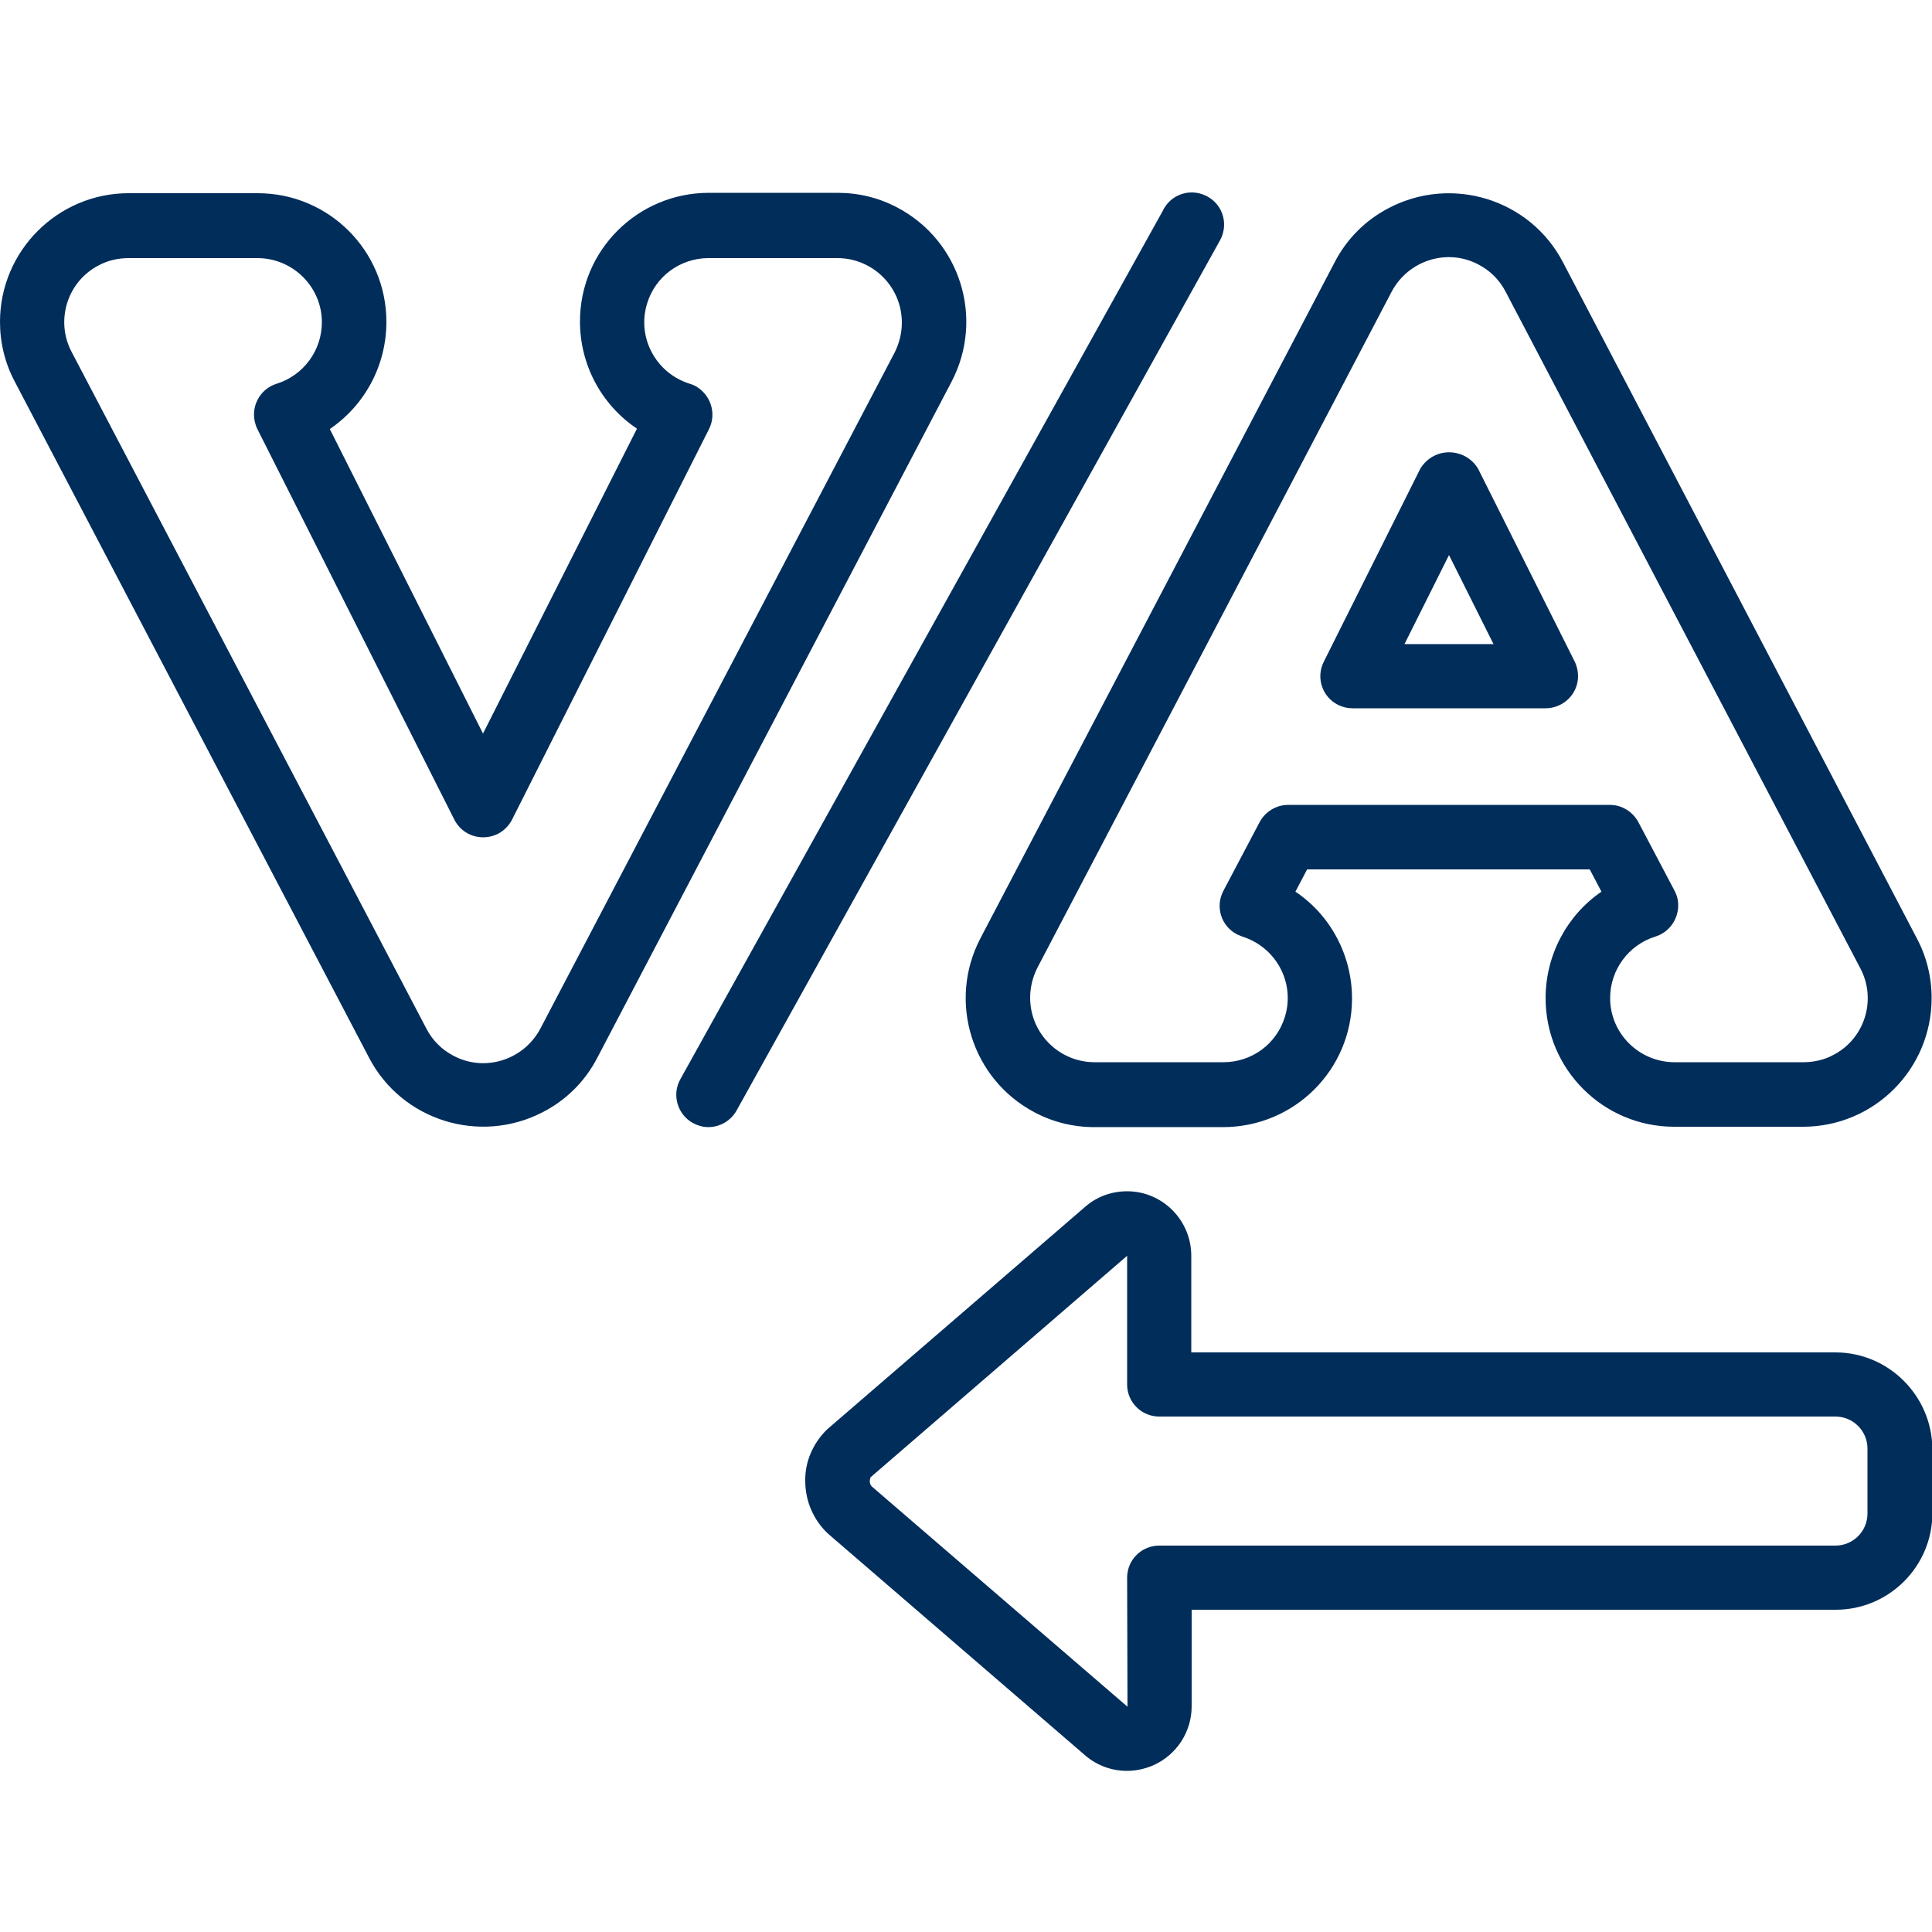
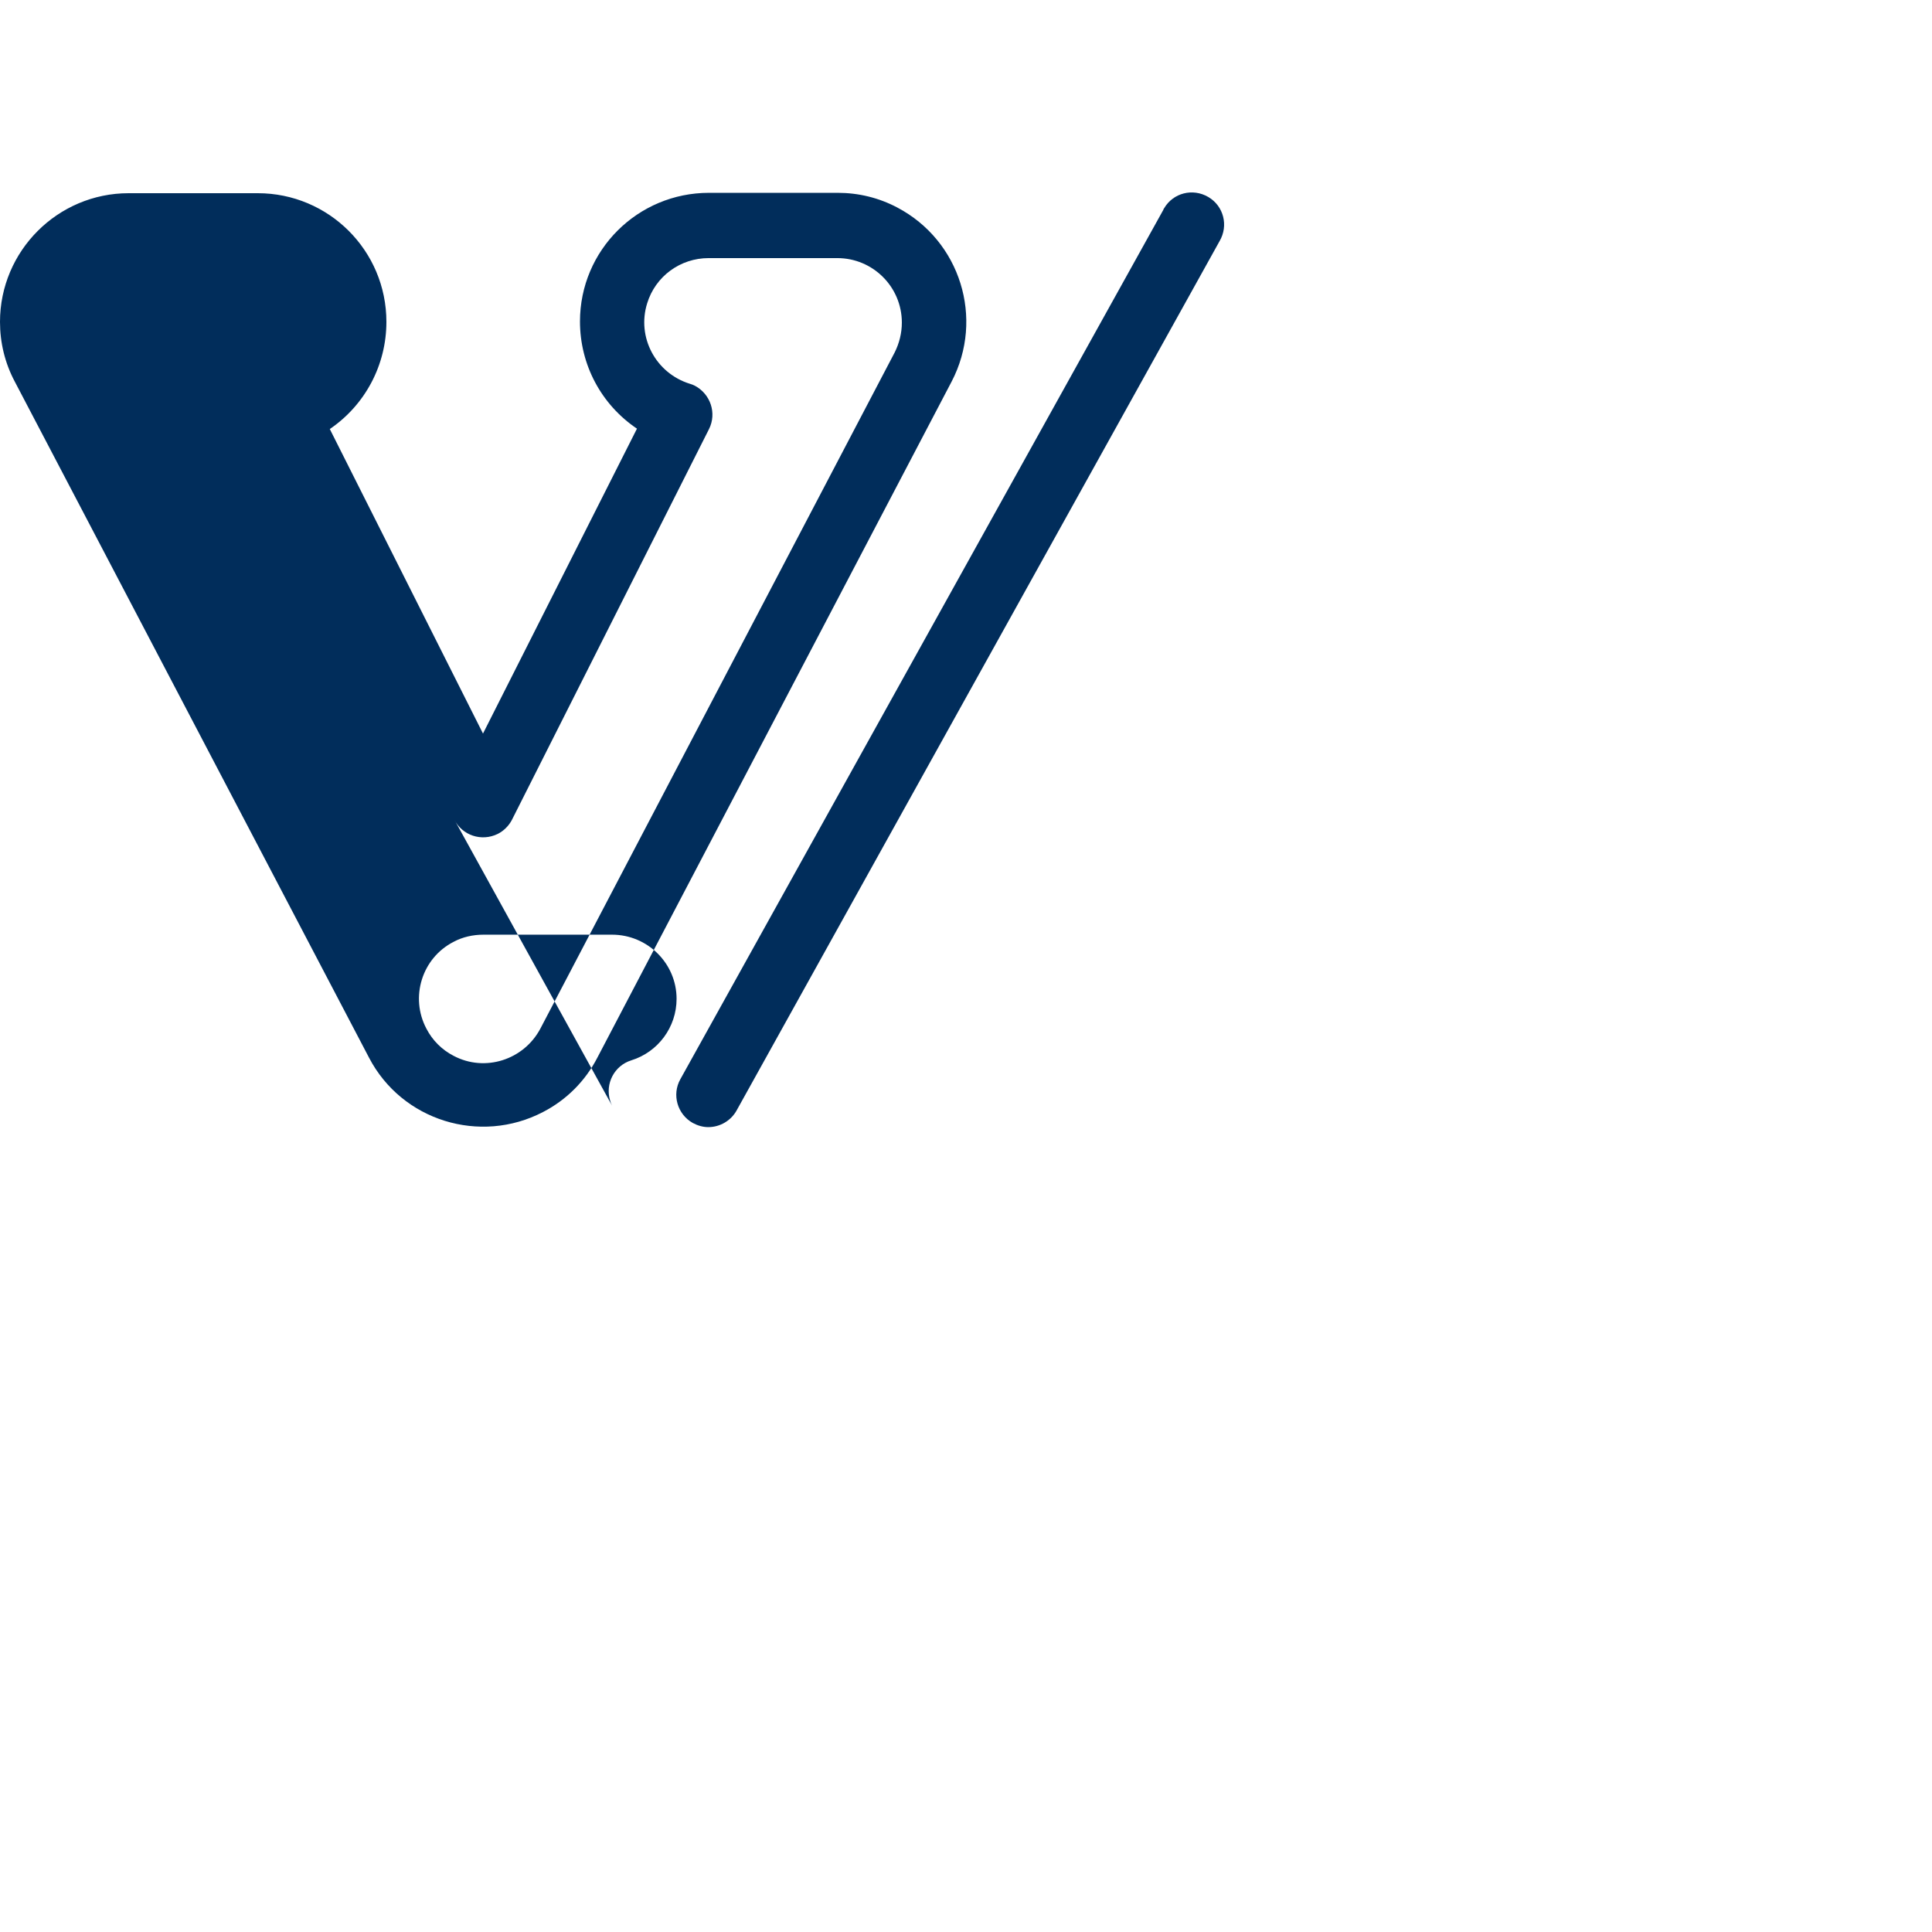
<svg xmlns="http://www.w3.org/2000/svg" version="1.1" id="Icons" x="0px" y="0px" width="512px" height="512px" viewBox="0 0 512 512" style="enable-background:new 0 0 512 512;" xml:space="preserve">
  <style type="text/css">
	.st0{fill:#012D5B;}
</style>
-   <path class="st0" d="M409.6,264.5c0,18.9,15.3,34.1,34.1,34.1h34.1c18.9,0,34.1-15.3,34.1-34.1c0-5.5-1.3-10.9-3.9-15.8L414.2,69.5  c-8.7-16.7-29.4-23.1-46.1-14.4c-6.2,3.2-11.2,8.2-14.4,14.4l-93.9,179.2c-8.7,16.7-2.3,37.3,14.4,46.1c4.9,2.6,10.3,3.9,15.8,3.9  h34.1c18.9,0,34.2-15.2,34.2-34.1c0-11.3-5.6-22-15-28.3l3.1-5.9h74.9l3.1,5.9C415.2,242.6,409.6,253.2,409.6,264.5z M341.4,213.3  c-3.2,0-6.1,1.8-7.6,4.6l-9.6,18.2c-2.2,4.2-0.6,9.3,3.6,11.5c0.5,0.2,0.9,0.4,1.4,0.6c9,2.8,14.1,12.3,11.3,21.3  c-2.2,7.2-8.8,12-16.3,12h-34.1c-9.4,0-17.1-7.6-17.1-17.1c0-2.8,0.7-5.5,1.9-7.9l93.9-179.2c4.4-8.3,14.7-11.6,23-7.2  c3.1,1.6,5.6,4.1,7.2,7.2L493,256.6c4.4,8.3,1.2,18.7-7.2,23c-2.4,1.3-5.2,1.9-7.9,1.9h-34.1c-9.4,0-17.1-7.6-17.1-17  c0-7.5,4.9-14.1,12-16.3c4.5-1.4,7-6.2,5.7-10.7c-0.2-0.5-0.4-1-0.6-1.4l-9.6-18.2c-1.5-2.8-4.4-4.6-7.6-4.6H341.4z" />
-   <path class="st0" d="M391.7,124.2c-2.5-4.2-8-5.6-12.2-3.1c-1.3,0.8-2.3,1.8-3.1,3.1l-25.6,51.2c-2.1,4.2-0.4,9.3,3.8,11.4  c1.2,0.6,2.5,0.9,3.8,0.9h51.2c4.7,0,8.6-3.8,8.6-8.5c0-1.3-0.3-2.7-0.9-3.9L391.7,124.2z M372.2,170.7l11.8-23.6l11.8,23.6H372.2z" />
-   <path class="st0" d="M102.4,85.3c0-18.9-15.3-34.1-34.1-34.1H34.1C15.3,51.2,0,66.5,0,85.3c0,5.5,1.3,10.9,3.9,15.8l93.9,179.2  c8.7,16.7,29.4,23.1,46.1,14.4c6.2-3.2,11.2-8.2,14.4-14.4l93.9-179.2c8.7-16.7,2.3-37.3-14.4-46.1c-4.9-2.6-10.3-3.9-15.8-3.9  h-34.1c-18.9,0-34.2,15.2-34.2,34.1c0,11.4,5.6,22,15.1,28.4L128,194.4l-40.6-80.7C96.8,107.3,102.4,96.7,102.4,85.3z M120.4,217.2  c2.1,4.2,7.2,5.9,11.5,3.8c1.6-0.8,3-2.2,3.8-3.8l52.2-103.5c2.1-4.2,0.4-9.3-3.8-11.5c-0.4-0.2-0.9-0.4-1.3-0.5  c-9-2.8-14.1-12.3-11.3-21.3c2.2-7.2,8.8-12,16.3-12h34.1c9.4,0,17.1,7.6,17.1,17.1c0,2.8-0.7,5.5-1.9,7.9l-93.9,179.2  c-4.4,8.3-14.7,11.6-23,7.2c-3.1-1.6-5.6-4.1-7.2-7.2L19,93.3c-4.4-8.3-1.2-18.7,7.2-23c2.4-1.3,5.2-1.9,7.9-1.9h34.1  c9.4,0,17.1,7.6,17.1,17c0,7.5-4.9,14.1-12,16.3c-4.5,1.4-7,6.2-5.6,10.7c0.1,0.4,0.3,0.9,0.5,1.3L120.4,217.2z" />
+   <path class="st0" d="M102.4,85.3c0-18.9-15.3-34.1-34.1-34.1H34.1C15.3,51.2,0,66.5,0,85.3c0,5.5,1.3,10.9,3.9,15.8l93.9,179.2  c8.7,16.7,29.4,23.1,46.1,14.4c6.2-3.2,11.2-8.2,14.4-14.4l93.9-179.2c8.7-16.7,2.3-37.3-14.4-46.1c-4.9-2.6-10.3-3.9-15.8-3.9  h-34.1c-18.9,0-34.2,15.2-34.2,34.1c0,11.4,5.6,22,15.1,28.4L128,194.4l-40.6-80.7C96.8,107.3,102.4,96.7,102.4,85.3z M120.4,217.2  c2.1,4.2,7.2,5.9,11.5,3.8c1.6-0.8,3-2.2,3.8-3.8l52.2-103.5c2.1-4.2,0.4-9.3-3.8-11.5c-0.4-0.2-0.9-0.4-1.3-0.5  c-9-2.8-14.1-12.3-11.3-21.3c2.2-7.2,8.8-12,16.3-12h34.1c9.4,0,17.1,7.6,17.1,17.1c0,2.8-0.7,5.5-1.9,7.9l-93.9,179.2  c-4.4,8.3-14.7,11.6-23,7.2c-3.1-1.6-5.6-4.1-7.2-7.2c-4.4-8.3-1.2-18.7,7.2-23c2.4-1.3,5.2-1.9,7.9-1.9h34.1  c9.4,0,17.1,7.6,17.1,17c0,7.5-4.9,14.1-12,16.3c-4.5,1.4-7,6.2-5.6,10.7c0.1,0.4,0.3,0.9,0.5,1.3L120.4,217.2z" />
  <path class="st0" d="M183.6,297.6c1.3,0.7,2.7,1.1,4.1,1.1c3.1,0,6-1.7,7.5-4.4l128-230.4c2.4-4.1,1.1-9.3-3-11.7  c-4.1-2.4-9.3-1.1-11.7,3c-0.1,0.1-0.2,0.3-0.2,0.4L180.3,286C178,290.1,179.5,295.3,183.6,297.6z" />
-   <path class="st0" d="M486.4,358.4H315.7v-25.6c0-9.4-7.6-17.1-17-17.1c-4.1,0-8,1.4-11.1,4.1l-68.4,59c-3.7,3.6-5.9,8.5-5.8,13.7  c0,5.3,2.2,10.4,6.1,14l68.2,58.8c3.1,2.6,6.9,4,11,4c2.5,0,5-0.6,7.2-1.6c6-2.8,9.9-8.8,9.9-15.5v-25.6h170.7  c14.1,0,25.6-11.5,25.6-25.6V384C512,369.9,500.5,358.4,486.4,358.4z M494.9,401.1c0,4.7-3.8,8.5-8.5,8.5H307.2  c-4.7,0-8.5,3.8-8.5,8.5l0.1,34.2l-67.8-58.4c-0.3-0.4-0.5-0.8-0.5-1.3c0-0.4,0.1-0.7,0.2-1.1l68-58.7v34.1c0,4.7,3.8,8.5,8.5,8.5  h179.2c4.7,0,8.5,3.8,8.5,8.5V401.1z" />
</svg>